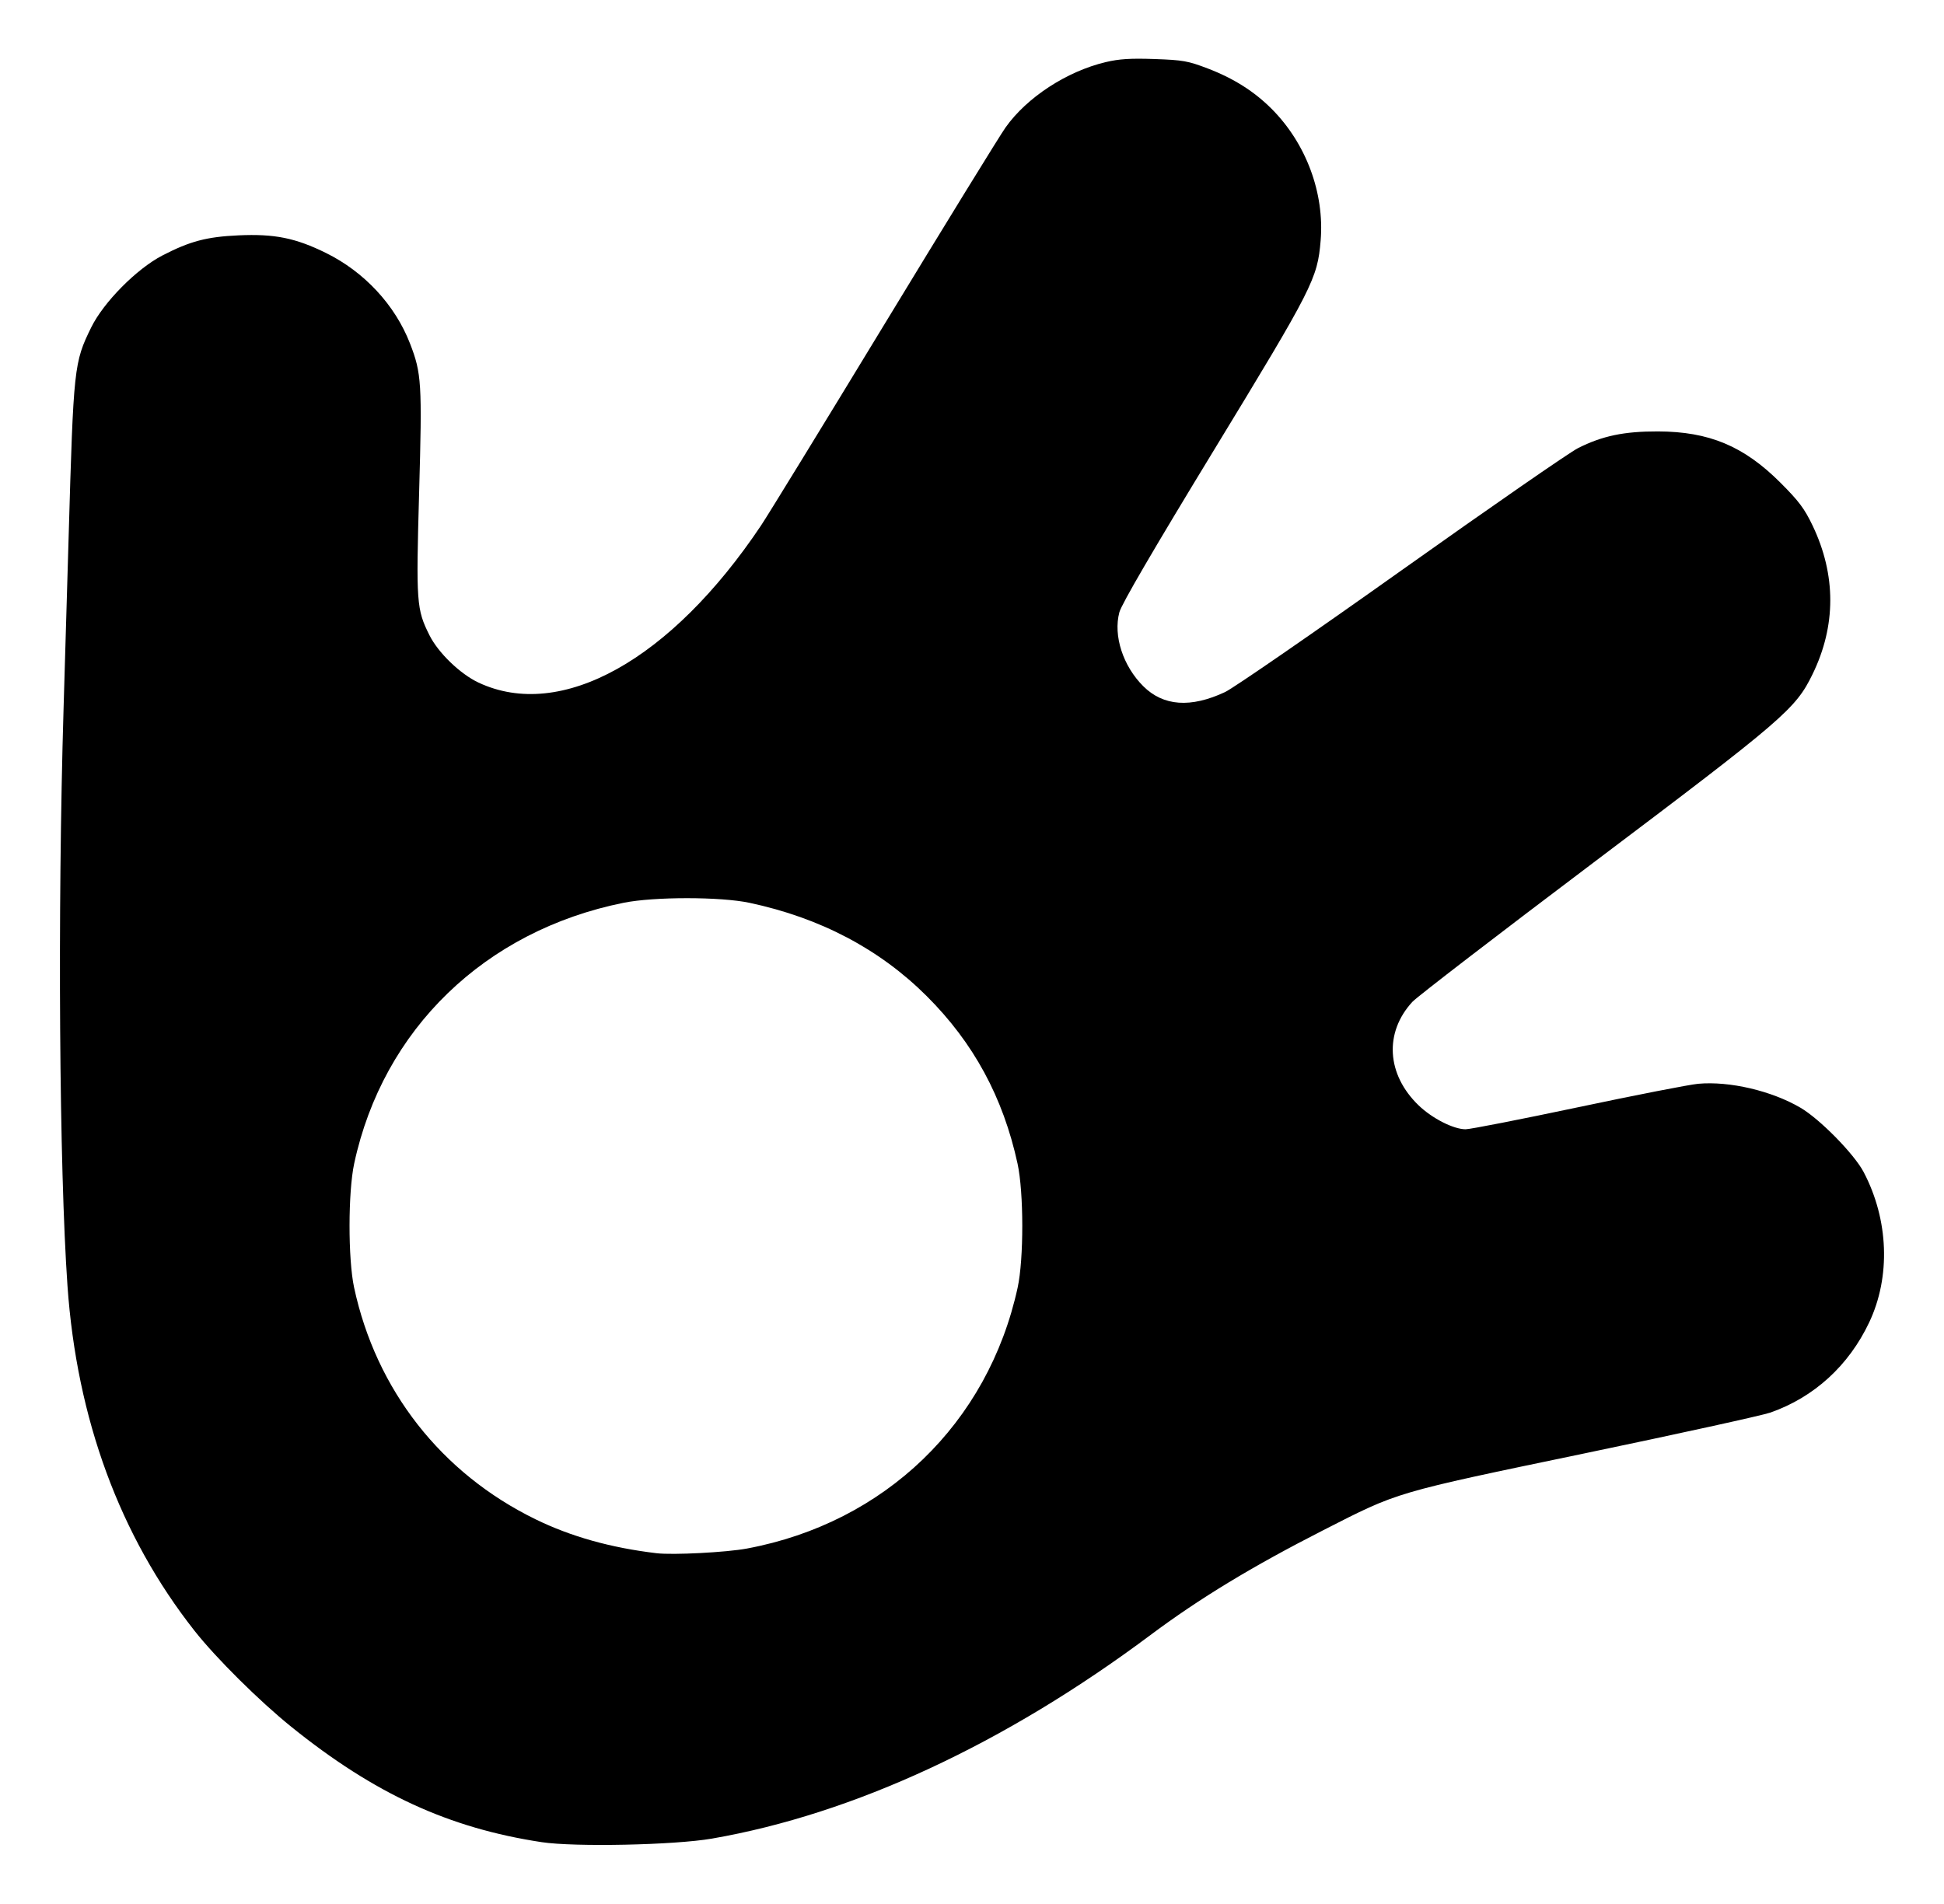
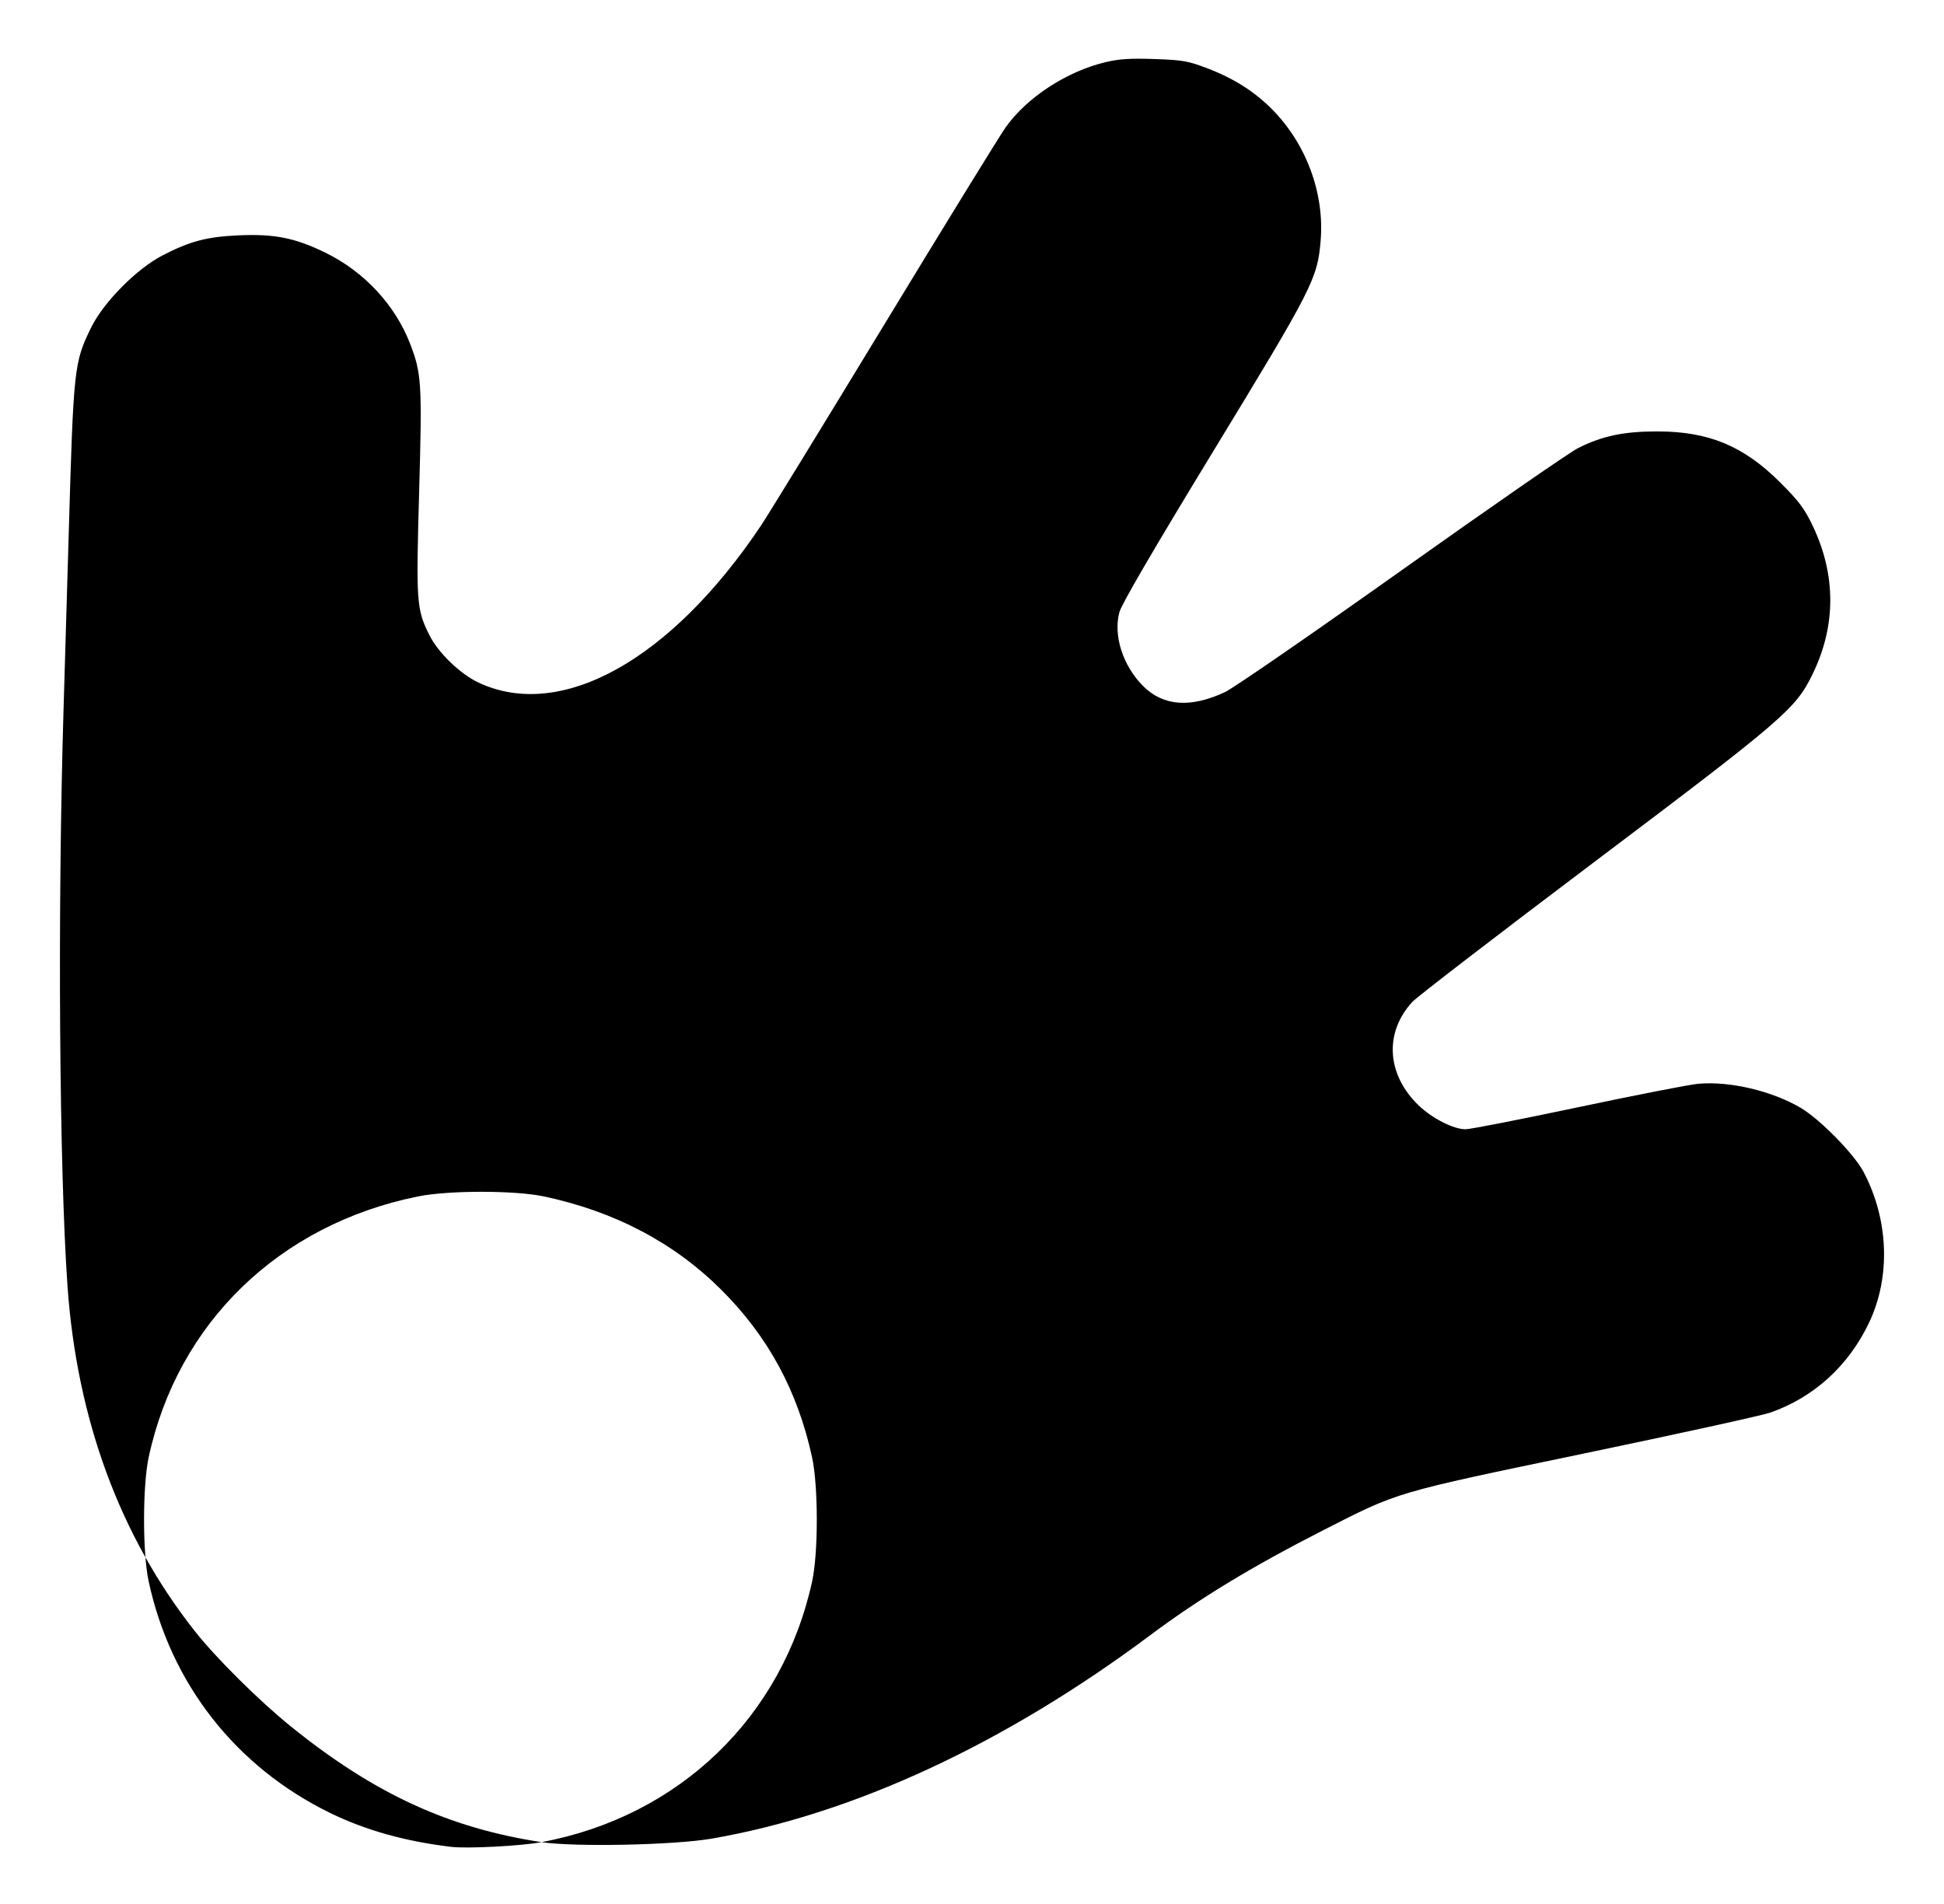
<svg xmlns="http://www.w3.org/2000/svg" version="1.1" width="746.015" height="730.663" id="svg2">
  <defs id="defs4" />
  <g transform="translate(54.87,-153.438)" id="layer1">
-     <path d="" id="path2996" style="fill:#000000" />
-     <path d="M 152.962,860.491 C 117.376,855.084 88.873,841.958 57.024,816.312 44.723,806.408 28.008,789.824 19.757,779.34 -8.892,742.934 -25.391,698.107 -28.976,646.937 c -3.159,-45.096 -3.827,-143.523 -1.502,-221.443 0.747,-25.03 1.625,-54.798 1.953,-66.152 1.878,-65.132 2.054,-66.76 8.653,-80.226 4.737,-9.666 17.473,-22.534 27.353,-27.637 10.586,-5.467 16.96,-7.152 29.166,-7.709 13.832,-0.631 21.9,0.998 33.629,6.788 14.674,7.245 26.457,19.941 32.177,34.669 4.473,11.52 4.701,15.226 3.52,57.225 -1.192,42.389 -1.015,44.834 3.966,54.801 3.375,6.754 11.812,14.894 18.857,18.193 31.656,14.823 73.805,-8.634 108.4,-60.326 2.59,-3.871 23.82,-38.495 47.176,-76.942 23.357,-38.448 44.346,-72.564 46.643,-75.814 8.146,-11.526 23.496,-21.544 38.443,-25.088 5.181,-1.229 9.532,-1.502 18.766,-1.178 10.888,0.382 12.818,0.726 20.467,3.653 9.81,3.754 17.726,8.757 24.376,15.407 13.277,13.277 20.383,32.34 18.867,50.613 -1.214,14.629 -2.941,18.021 -40.947,80.436 -23.248,38.179 -35.456,59.111 -36.29,62.224 -2.404,8.967 1.37,20.636 9.186,28.407 7.7,7.656 18.18,8.401 31.365,2.232 3.191,-1.493 33.634,-22.497 67.651,-46.675 34.017,-24.178 64.529,-45.309 67.804,-46.959 9.341,-4.703 17.665,-6.445 30.639,-6.41 19.66,0.053 32.984,5.628 47.043,19.685 7.066,7.064 9.236,9.96 12.348,16.478 9.046,18.943 9.034,38.441 -0.035,57.036 -6.513,13.356 -10.909,17.135 -84.222,72.412 -36.383,27.433 -67.577,51.422 -69.318,53.309 -10.886,11.795 -9.932,27.882 2.356,39.739 5.185,5.003 13.377,9.179 18.035,9.192 1.732,0.005 21.152,-3.798 43.157,-8.45 22.005,-4.653 42.756,-8.708 46.113,-9.012 12.023,-1.088 28.169,2.694 39.26,9.195 7.437,4.359 20.604,17.776 24.239,24.697 9.612,18.305 10.416,40.157 2.125,57.689 -7.847,16.591 -21.164,28.746 -37.937,34.625 -3.096,1.085 -35.187,8.132 -71.312,15.66 -73.437,15.303 -71.12,14.621 -100.282,29.497 -27.316,13.934 -47.44,26.144 -66.269,40.209 -55.929,41.777 -113.983,68.731 -168.316,78.148 -14.375,2.492 -52.667,3.287 -65.362,1.358 z m 78.855,-112.7 c 52.886,-9.877 92.495,-48.073 103.836,-100.133 2.388,-10.959 2.369,-36.54 -0.035,-47.587 -5.544,-25.482 -16.866,-46.367 -34.866,-64.318 -18.082,-18.032 -40.892,-30.038 -68.021,-35.802 -11.115,-2.362 -36.562,-2.367 -48.267,-0.011 -53.251,10.721 -92.341,48.551 -103.412,100.081 -2.36,10.984 -2.383,36.646 -0.042,47.565 8.434,39.35 33.452,71.318 69.641,88.988 13.625,6.653 28.881,10.93 46.447,13.021 6.259,0.745 26.78,-0.321 34.718,-1.803 z" id="path3009" style="fill:#000000" />
+     <path d="M 152.962,860.491 C 117.376,855.084 88.873,841.958 57.024,816.312 44.723,806.408 28.008,789.824 19.757,779.34 -8.892,742.934 -25.391,698.107 -28.976,646.937 c -3.159,-45.096 -3.827,-143.523 -1.502,-221.443 0.747,-25.03 1.625,-54.798 1.953,-66.152 1.878,-65.132 2.054,-66.76 8.653,-80.226 4.737,-9.666 17.473,-22.534 27.353,-27.637 10.586,-5.467 16.96,-7.152 29.166,-7.709 13.832,-0.631 21.9,0.998 33.629,6.788 14.674,7.245 26.457,19.941 32.177,34.669 4.473,11.52 4.701,15.226 3.52,57.225 -1.192,42.389 -1.015,44.834 3.966,54.801 3.375,6.754 11.812,14.894 18.857,18.193 31.656,14.823 73.805,-8.634 108.4,-60.326 2.59,-3.871 23.82,-38.495 47.176,-76.942 23.357,-38.448 44.346,-72.564 46.643,-75.814 8.146,-11.526 23.496,-21.544 38.443,-25.088 5.181,-1.229 9.532,-1.502 18.766,-1.178 10.888,0.382 12.818,0.726 20.467,3.653 9.81,3.754 17.726,8.757 24.376,15.407 13.277,13.277 20.383,32.34 18.867,50.613 -1.214,14.629 -2.941,18.021 -40.947,80.436 -23.248,38.179 -35.456,59.111 -36.29,62.224 -2.404,8.967 1.37,20.636 9.186,28.407 7.7,7.656 18.18,8.401 31.365,2.232 3.191,-1.493 33.634,-22.497 67.651,-46.675 34.017,-24.178 64.529,-45.309 67.804,-46.959 9.341,-4.703 17.665,-6.445 30.639,-6.41 19.66,0.053 32.984,5.628 47.043,19.685 7.066,7.064 9.236,9.96 12.348,16.478 9.046,18.943 9.034,38.441 -0.035,57.036 -6.513,13.356 -10.909,17.135 -84.222,72.412 -36.383,27.433 -67.577,51.422 -69.318,53.309 -10.886,11.795 -9.932,27.882 2.356,39.739 5.185,5.003 13.377,9.179 18.035,9.192 1.732,0.005 21.152,-3.798 43.157,-8.45 22.005,-4.653 42.756,-8.708 46.113,-9.012 12.023,-1.088 28.169,2.694 39.26,9.195 7.437,4.359 20.604,17.776 24.239,24.697 9.612,18.305 10.416,40.157 2.125,57.689 -7.847,16.591 -21.164,28.746 -37.937,34.625 -3.096,1.085 -35.187,8.132 -71.312,15.66 -73.437,15.303 -71.12,14.621 -100.282,29.497 -27.316,13.934 -47.44,26.144 -66.269,40.209 -55.929,41.777 -113.983,68.731 -168.316,78.148 -14.375,2.492 -52.667,3.287 -65.362,1.358 z c 52.886,-9.877 92.495,-48.073 103.836,-100.133 2.388,-10.959 2.369,-36.54 -0.035,-47.587 -5.544,-25.482 -16.866,-46.367 -34.866,-64.318 -18.082,-18.032 -40.892,-30.038 -68.021,-35.802 -11.115,-2.362 -36.562,-2.367 -48.267,-0.011 -53.251,10.721 -92.341,48.551 -103.412,100.081 -2.36,10.984 -2.383,36.646 -0.042,47.565 8.434,39.35 33.452,71.318 69.641,88.988 13.625,6.653 28.881,10.93 46.447,13.021 6.259,0.745 26.78,-0.321 34.718,-1.803 z" id="path3009" style="fill:#000000" />
  </g>
</svg>